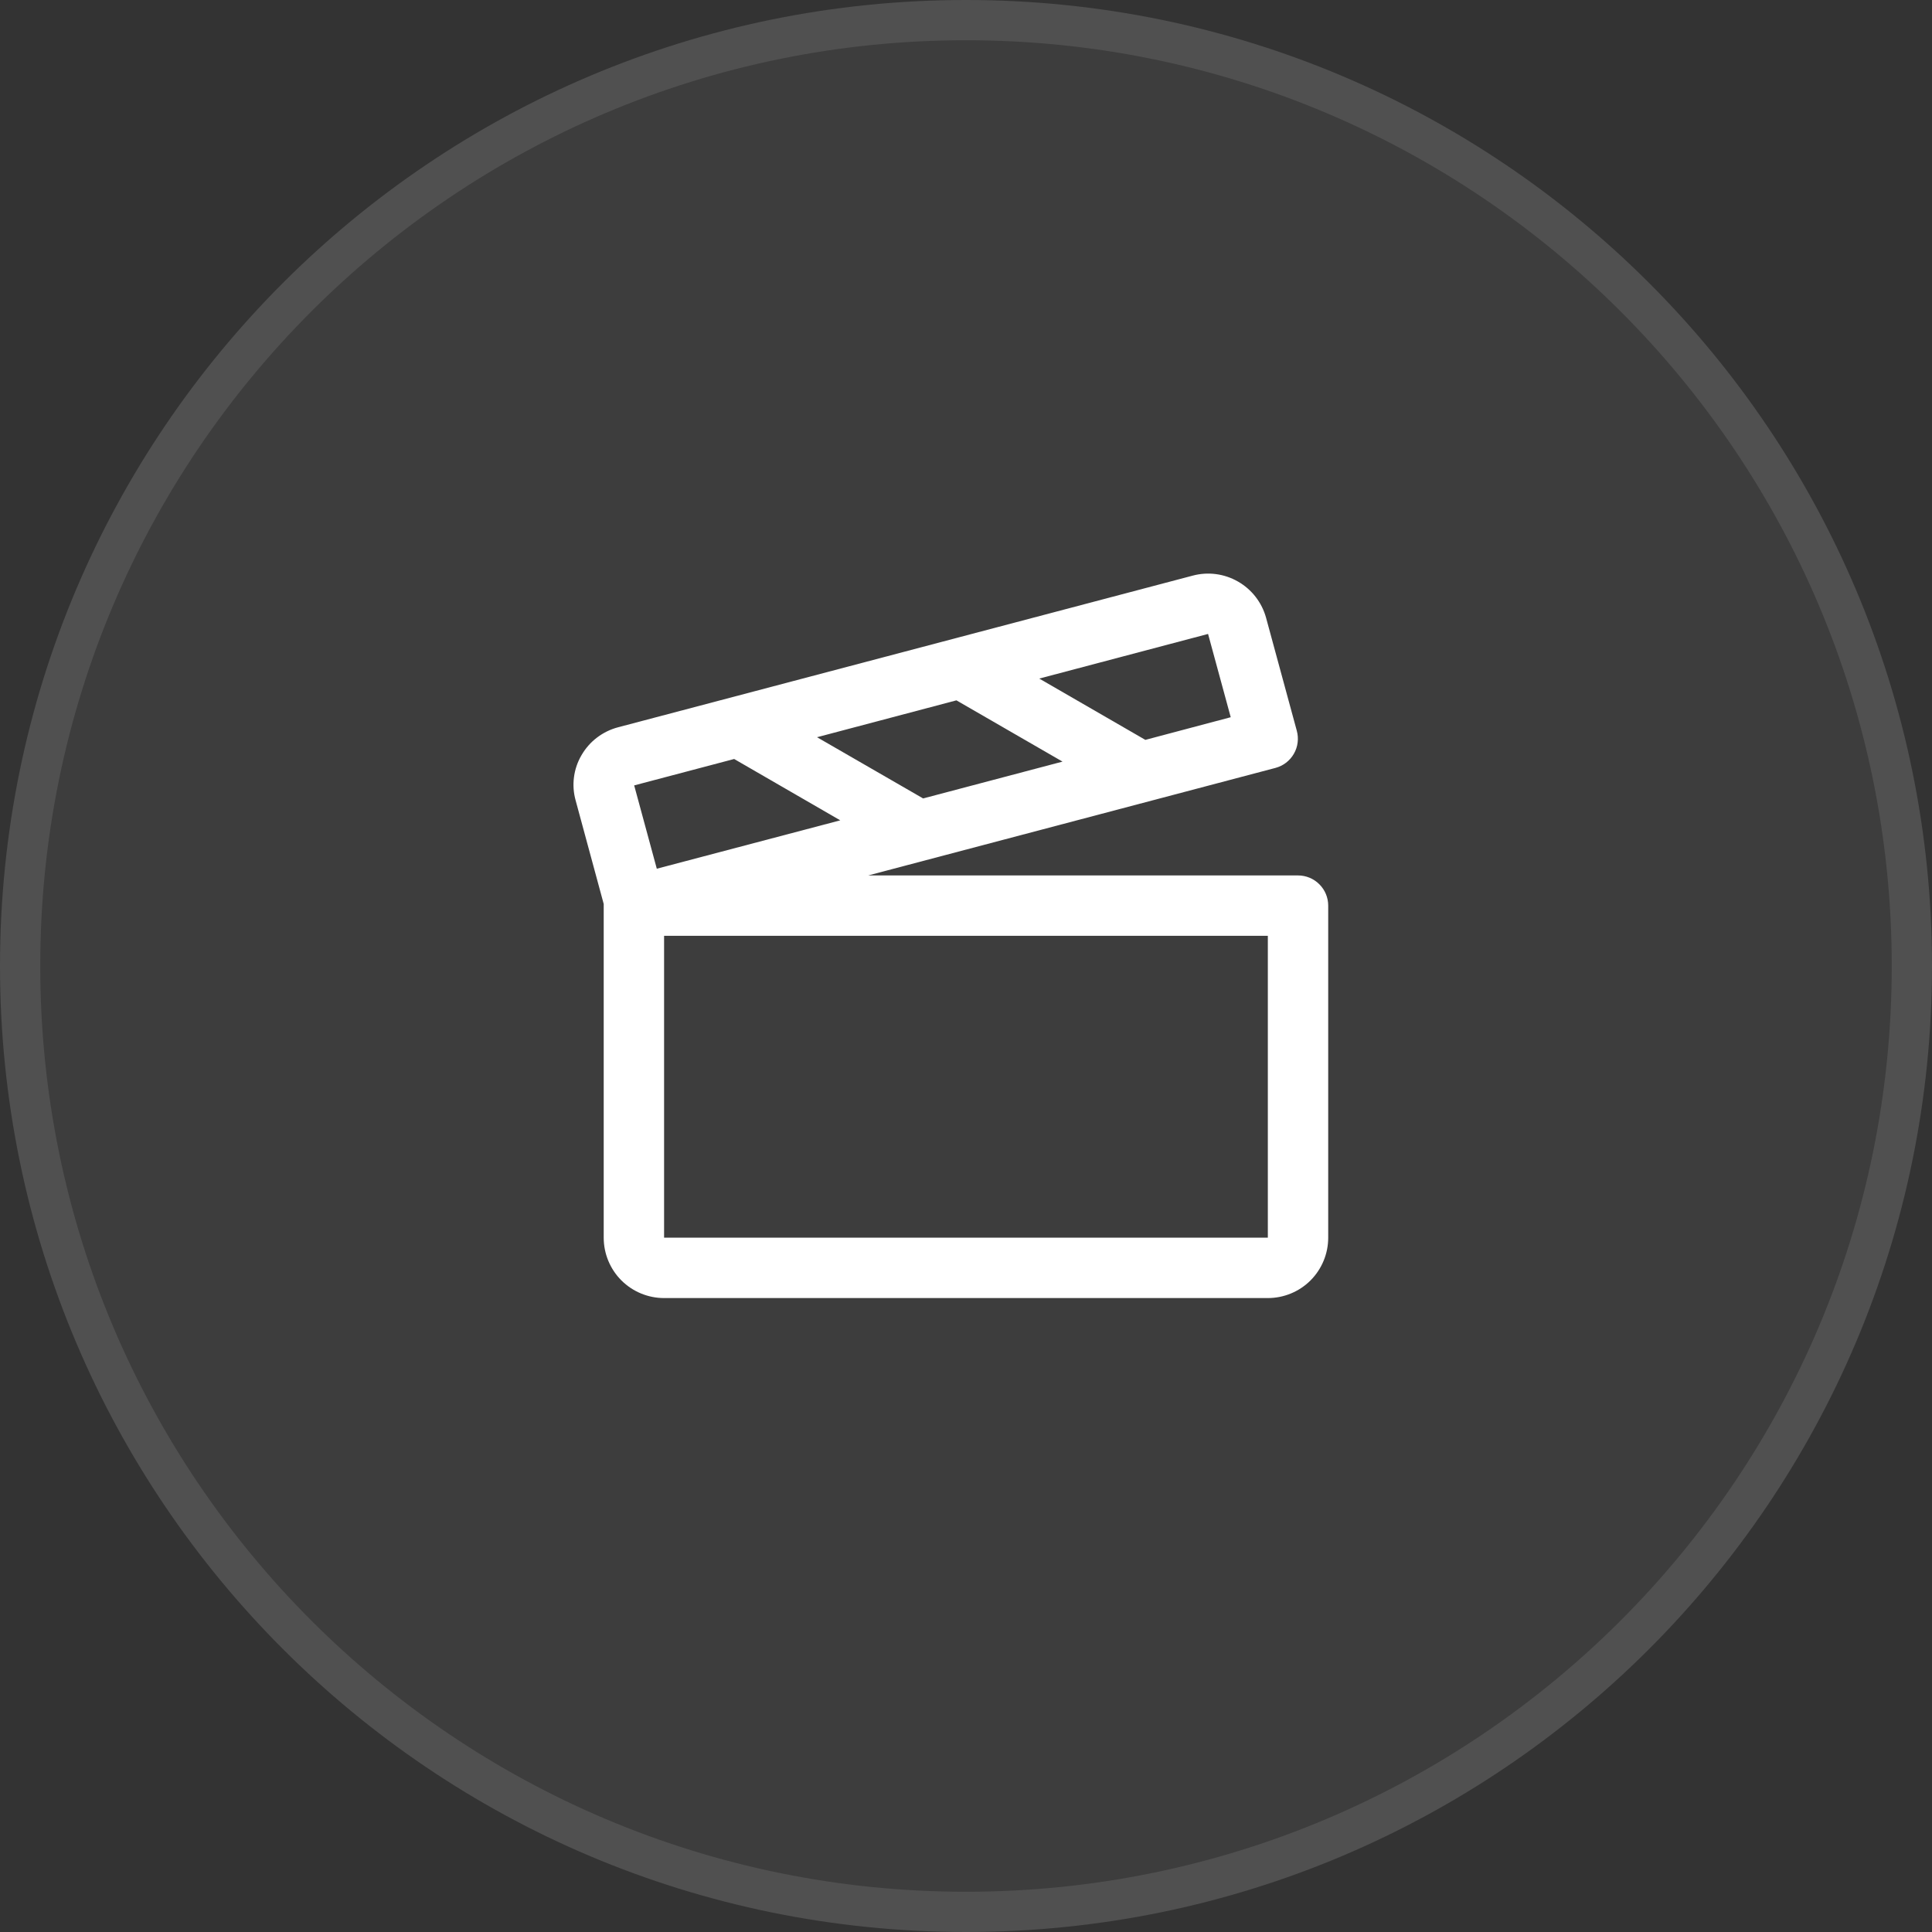
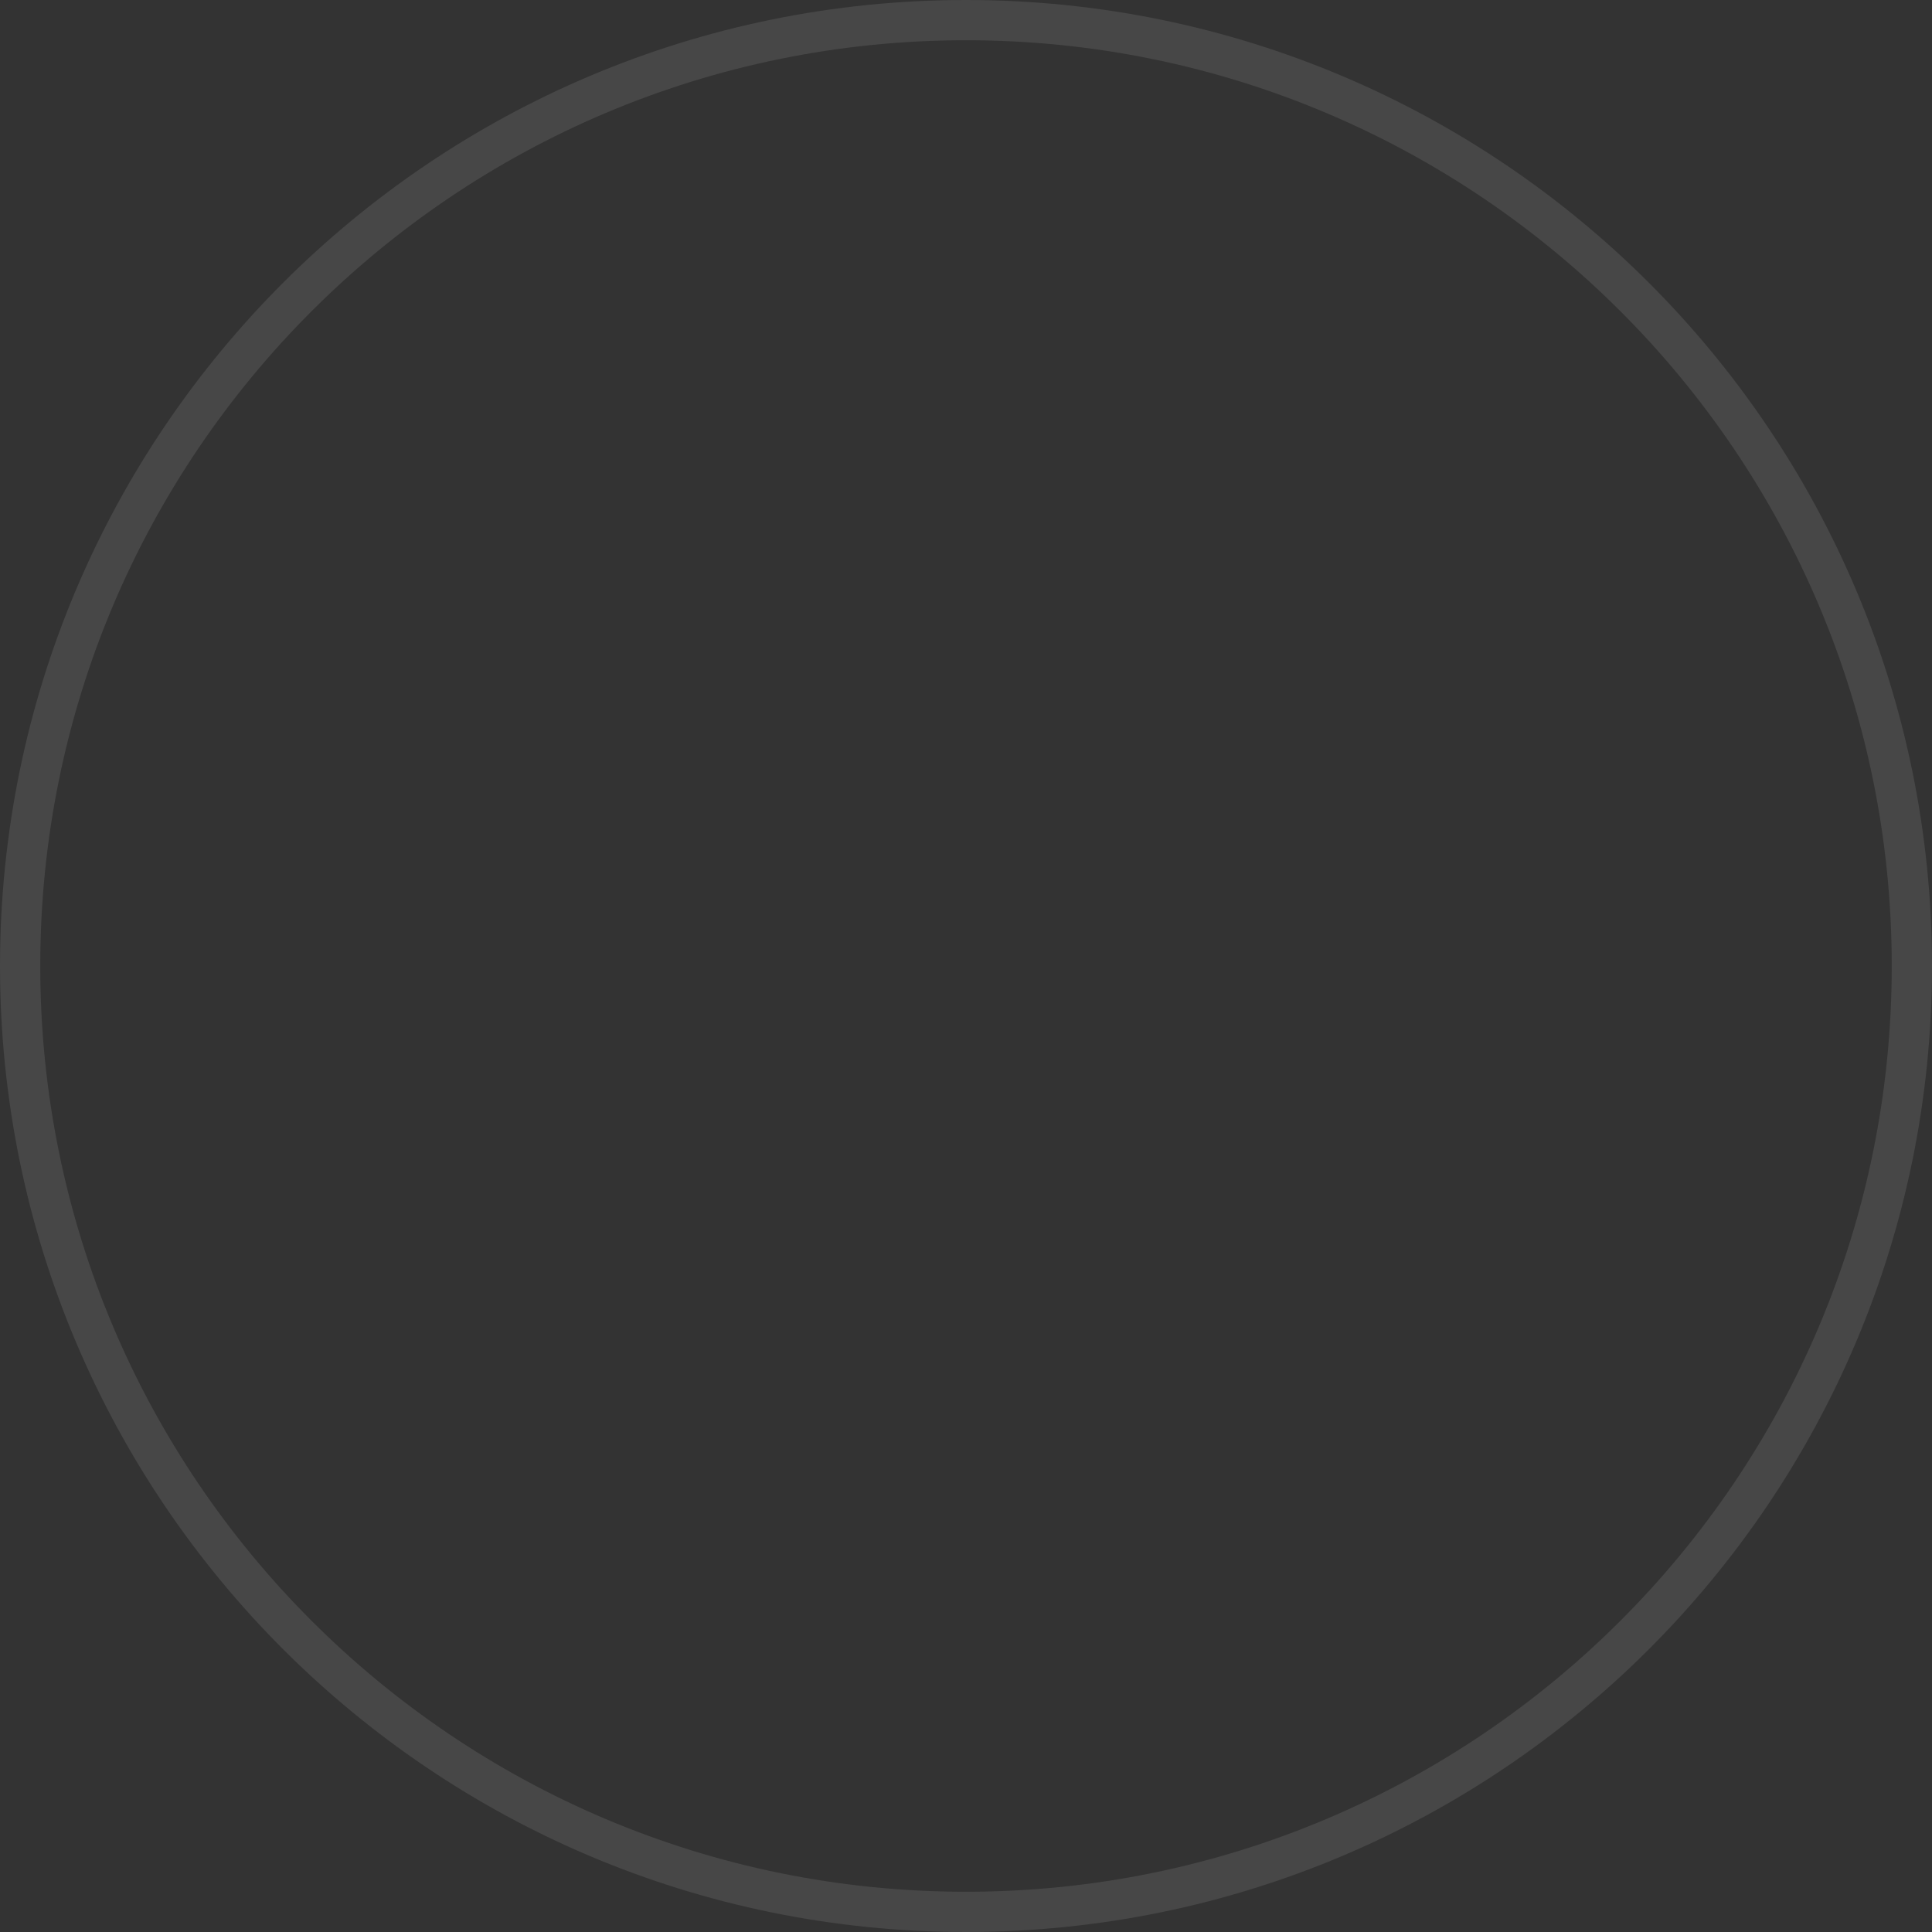
<svg xmlns="http://www.w3.org/2000/svg" width="48" height="48" viewBox="0 0 48 48" fill="none">
  <rect x="0" y="0" width="48" height="48" fill="#333333" stroke="none" />
-   <path d="M0 24C0 10.745 10.745 0 24 0C37.255 0 48 10.745 48 24C48 37.255 37.255 48 24 48C10.745 48 0 37.255 0 24Z" fill="white" fill-opacity="0.05" />
  <path d="M24 0.5C36.979 0.5 47.5 11.021 47.5 24C47.5 36.979 36.979 47.5 24 47.5C11.021 47.5 0.5 36.979 0.5 24C0.5 11.021 11.021 0.5 24 0.5Z" stroke="white" stroke-opacity="0.1" />
-   <path d="M32.249 21.75H21.57L31.687 19.079C31.782 19.054 31.872 19.01 31.951 18.95C32.029 18.89 32.096 18.814 32.145 18.729C32.195 18.643 32.227 18.548 32.239 18.45C32.252 18.352 32.245 18.252 32.219 18.157L31.454 15.344C31.349 14.966 31.099 14.644 30.758 14.449C30.417 14.253 30.013 14.2 29.634 14.301L15.356 18.069C15.166 18.119 14.988 18.206 14.832 18.325C14.675 18.444 14.545 18.593 14.447 18.763C14.348 18.931 14.285 19.118 14.26 19.311C14.235 19.504 14.249 19.7 14.302 19.888L14.999 22.459C14.999 22.472 14.999 22.486 14.999 22.5V30.75C14.999 31.148 15.157 31.529 15.438 31.811C15.72 32.092 16.101 32.25 16.499 32.25H31.499C31.897 32.25 32.279 32.092 32.56 31.811C32.841 31.529 32.999 31.148 32.999 30.75V22.5C32.999 22.301 32.92 22.11 32.779 21.97C32.639 21.829 32.448 21.75 32.249 21.75ZM30.014 15.75L30.577 17.819L28.456 18.382L25.82 16.859L30.014 15.75ZM23.762 17.4L26.398 18.922L22.935 19.837L20.299 18.316L23.762 17.4ZM16.318 21.583L15.756 19.513L18.24 18.857L20.876 20.381L16.318 21.583ZM31.499 30.75H16.499V23.25H31.499V30.75Z" fill="white" />
</svg>